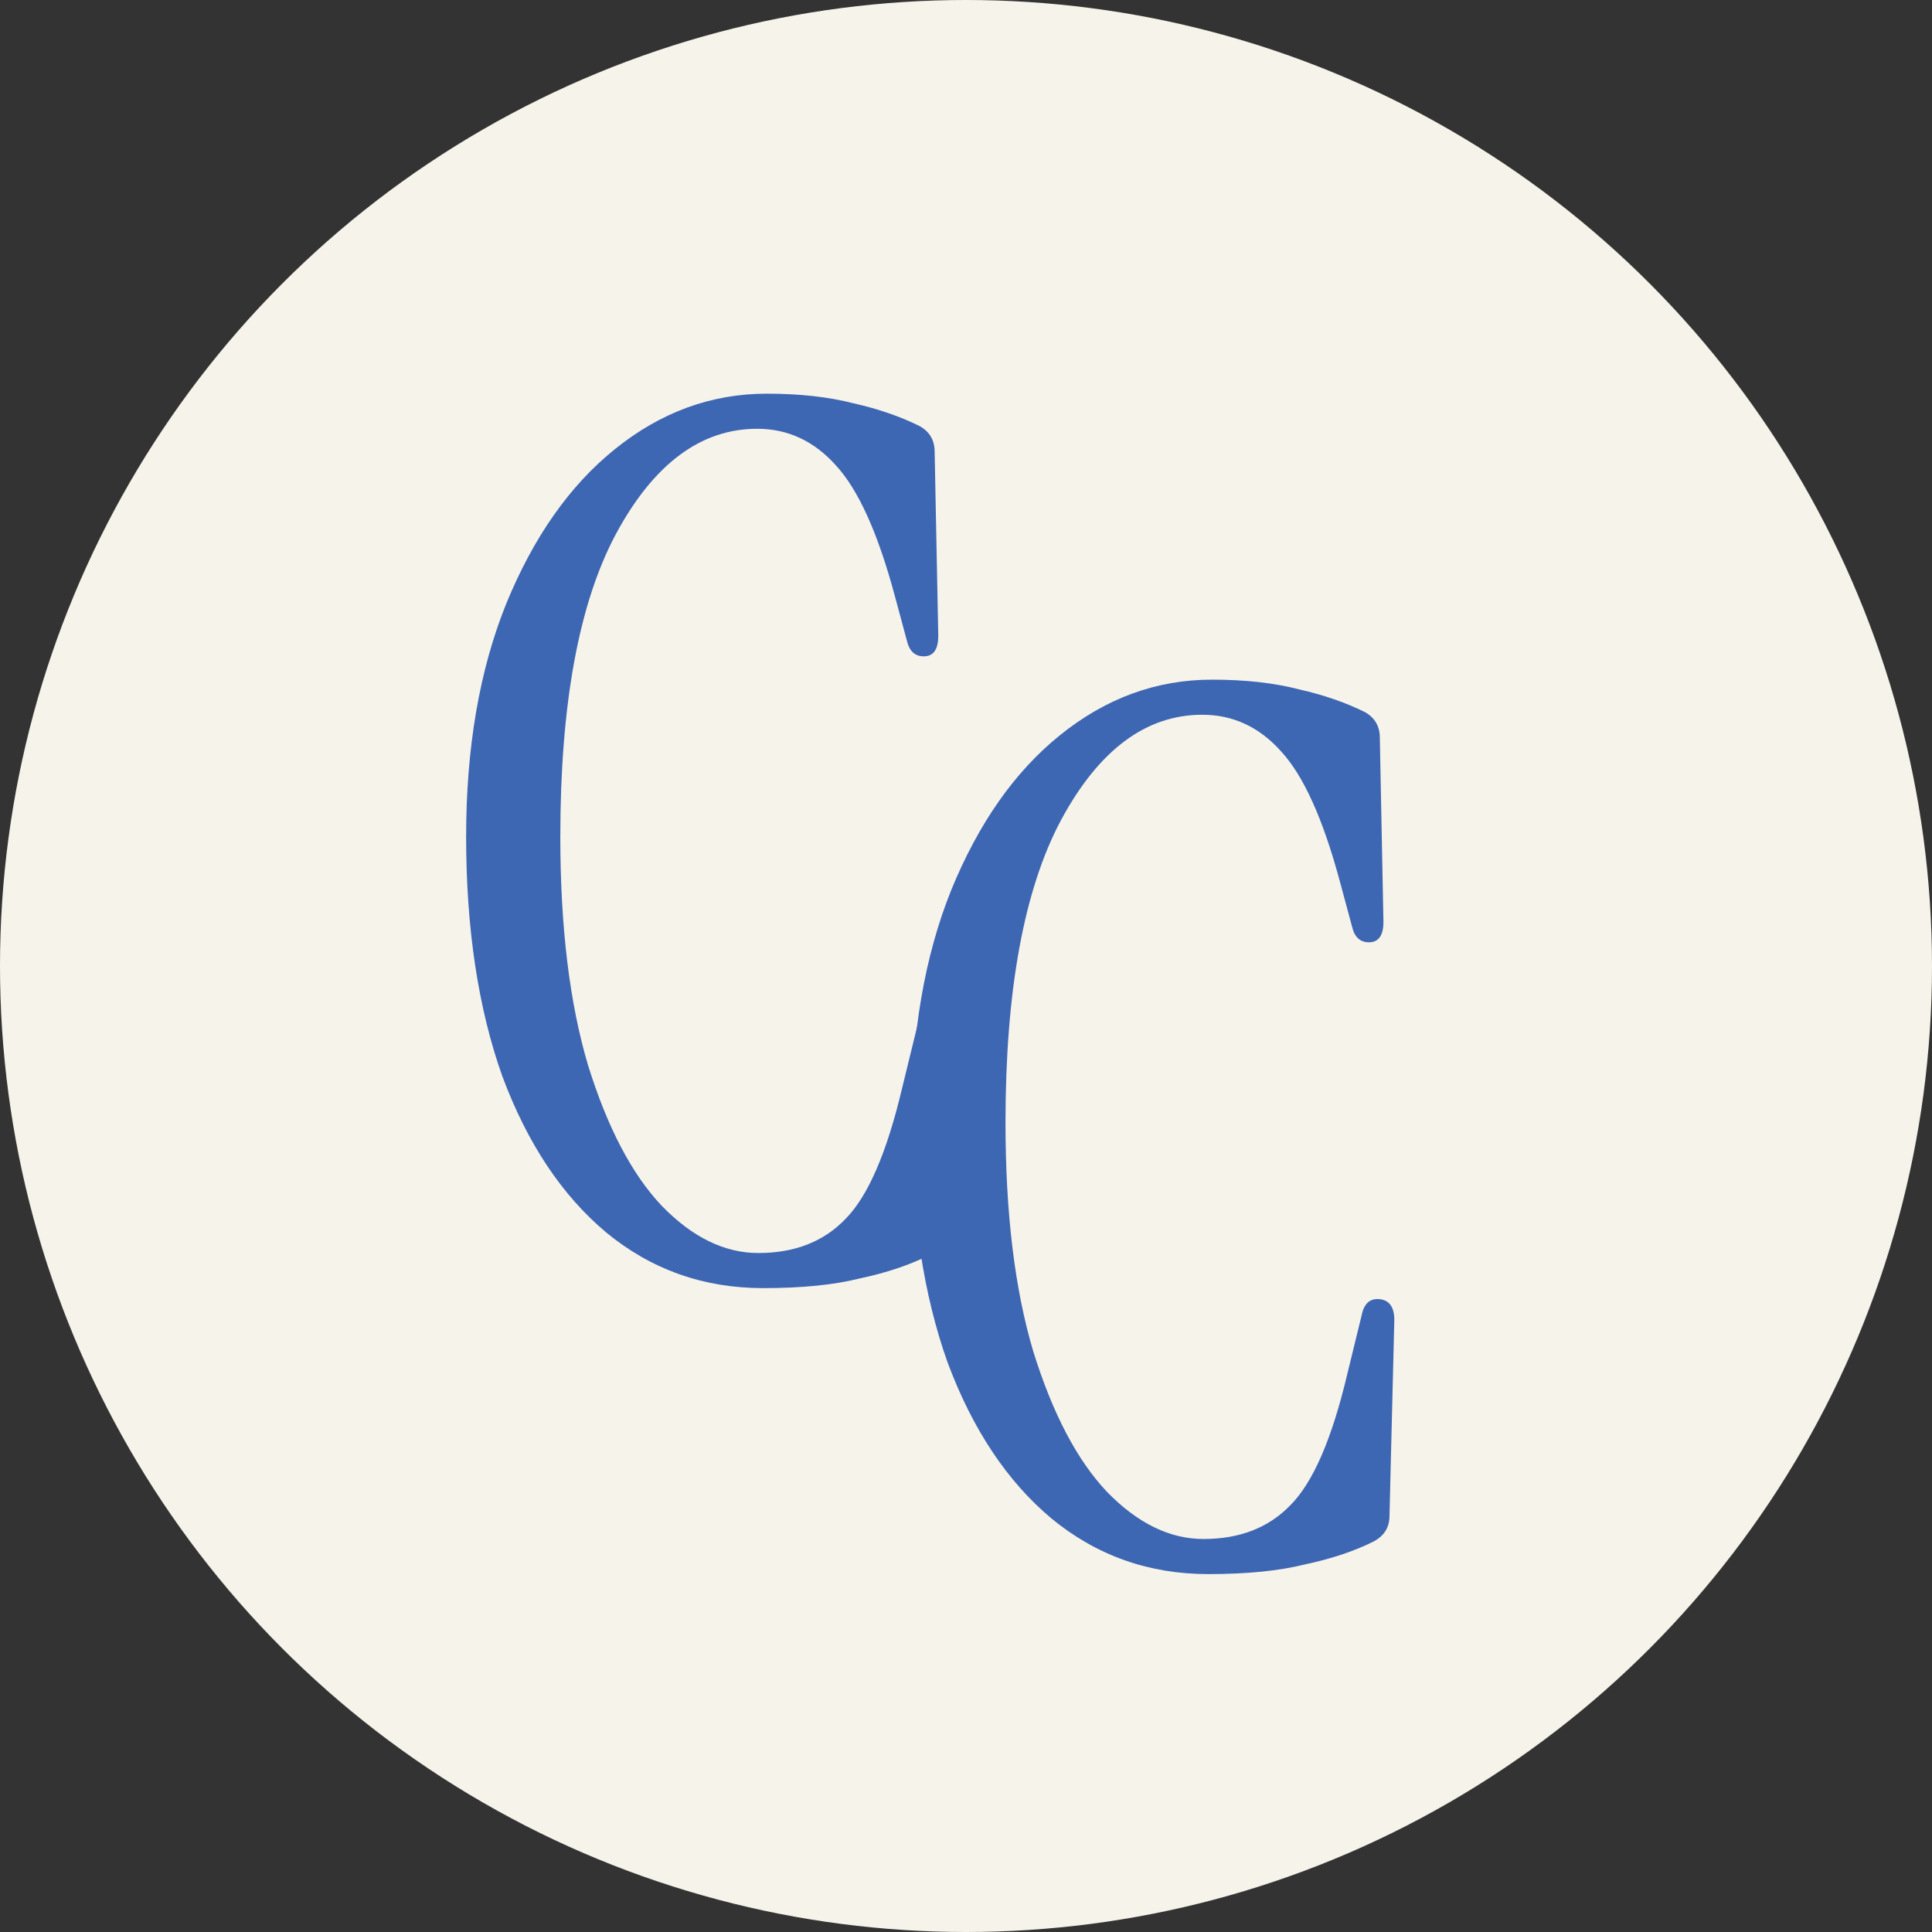
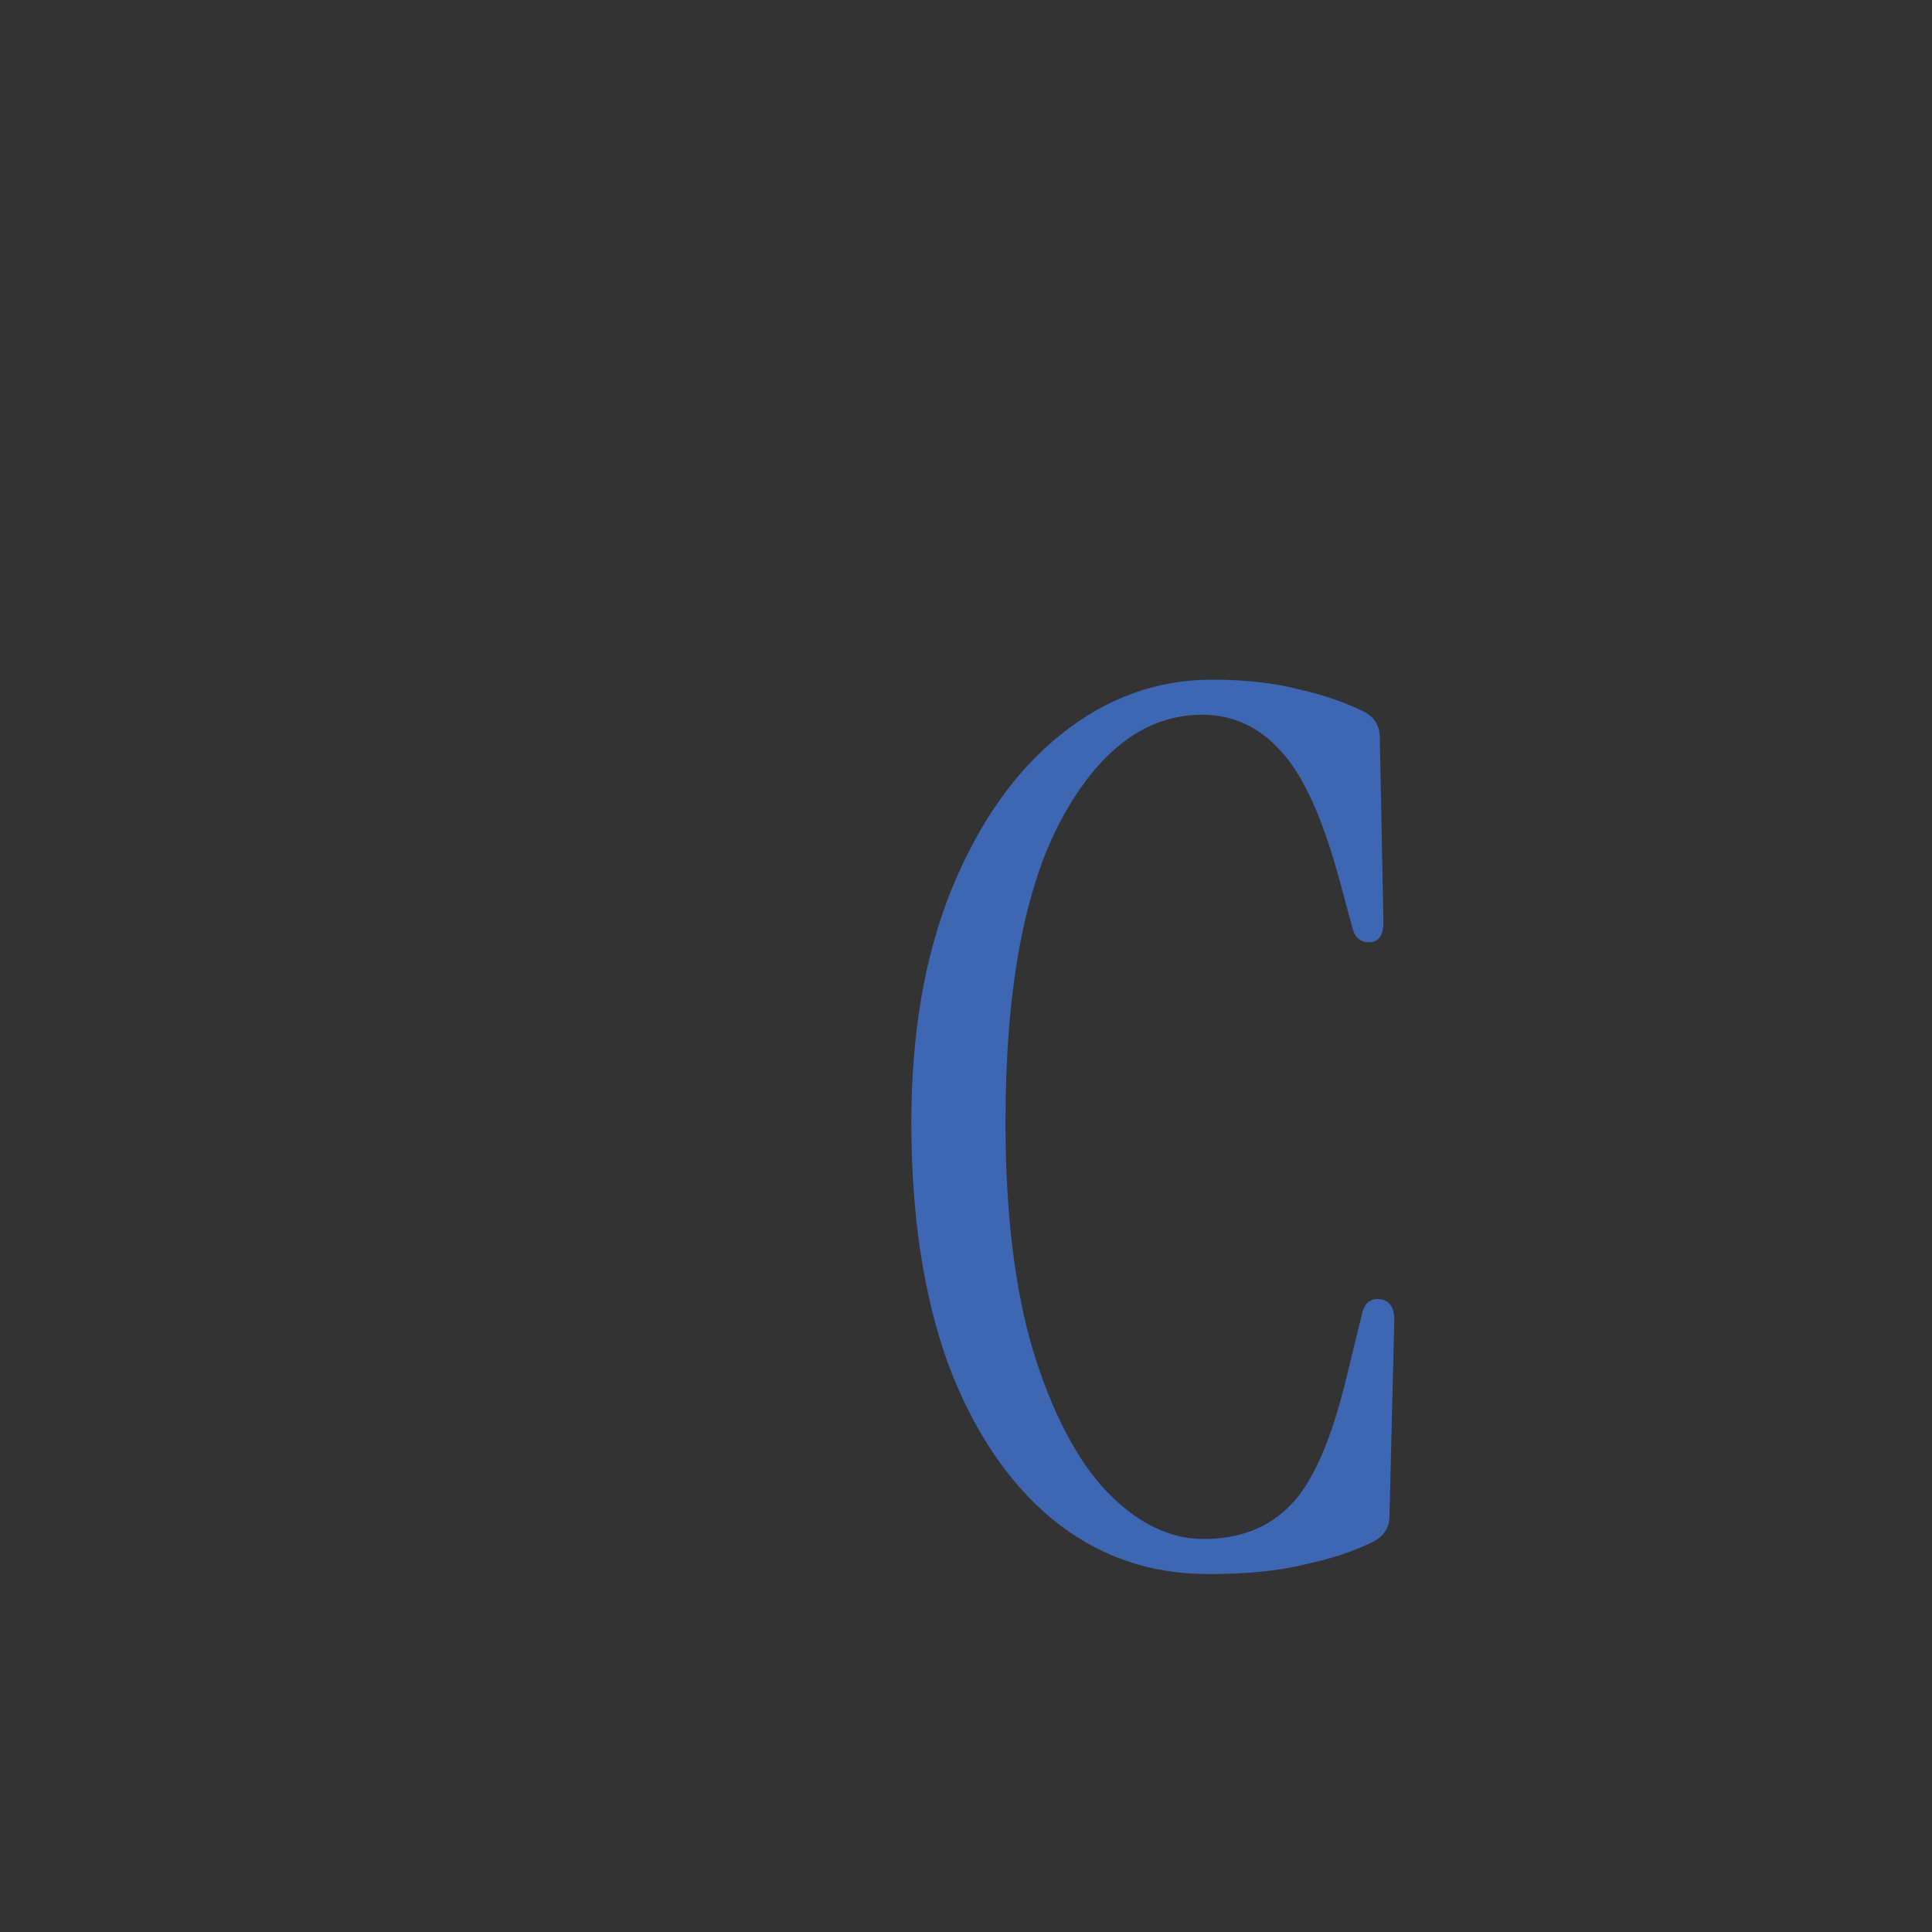
<svg xmlns="http://www.w3.org/2000/svg" width="108" height="108" viewBox="0 0 108 108" fill="none">
  <rect x="0" y="0" width="108" height="108" fill="#333333" stroke="none" />
-   <circle cx="54" cy="54" r="54" fill="#F6F3EA" />
-   <path d="M42.662 72.007C39.332 72.007 36.407 70.97 33.887 68.895C31.412 66.82 29.477 63.911 28.082 60.167C26.732 56.378 26.057 51.912 26.057 46.77C26.057 41.809 26.8 37.478 28.285 33.78C29.815 30.036 31.84 27.149 34.36 25.119C36.925 23.045 39.76 22.007 42.865 22.007C44.71 22.007 46.33 22.188 47.725 22.548C49.12 22.864 50.357 23.293 51.437 23.834C51.977 24.15 52.247 24.623 52.247 25.255L52.45 35.539C52.45 36.306 52.18 36.689 51.64 36.689C51.145 36.689 50.83 36.396 50.695 35.81L50.02 33.306C49.075 29.788 47.972 27.352 46.712 25.999C45.497 24.646 44.035 23.969 42.325 23.969C39.175 23.969 36.542 25.931 34.427 29.856C32.357 33.735 31.322 39.373 31.322 46.77C31.322 51.822 31.84 56.085 32.875 59.558C33.955 63.031 35.327 65.647 36.992 67.406C38.702 69.165 40.502 70.045 42.392 70.045C44.417 70.045 46.037 69.413 47.252 68.151C48.512 66.888 49.57 64.452 50.425 60.843L51.235 57.528C51.37 56.852 51.73 56.558 52.315 56.648C52.81 56.739 53.057 57.122 53.057 57.799L52.787 68.76C52.787 69.391 52.495 69.865 51.91 70.18C50.83 70.722 49.547 71.15 48.062 71.466C46.622 71.827 44.822 72.007 42.662 72.007Z" fill="#3D66B3" />
  <path d="M67.548 87.993C64.218 87.993 61.293 86.955 58.773 84.88C56.298 82.806 54.363 79.896 52.968 76.153C51.618 72.364 50.943 67.898 50.943 62.756C50.943 57.794 51.685 53.464 53.17 49.766C54.7 46.022 56.725 43.135 59.245 41.105C61.81 39.03 64.645 37.993 67.75 37.993C69.595 37.993 71.215 38.173 72.61 38.534C74.005 38.85 75.243 39.278 76.323 39.82C76.863 40.135 77.133 40.609 77.133 41.24L77.335 51.525C77.335 52.291 77.065 52.675 76.525 52.675C76.03 52.675 75.715 52.382 75.58 51.795L74.905 49.292C73.96 45.774 72.858 43.338 71.598 41.985C70.383 40.632 68.92 39.955 67.21 39.955C64.06 39.955 61.428 41.917 59.313 45.841C57.243 49.72 56.208 55.359 56.208 62.756C56.208 67.808 56.725 72.07 57.76 75.544C58.84 79.017 60.213 81.633 61.878 83.392C63.588 85.151 65.388 86.031 67.278 86.031C69.303 86.031 70.923 85.399 72.138 84.136C73.398 82.873 74.455 80.438 75.31 76.829L76.12 73.514C76.255 72.837 76.615 72.544 77.2 72.634C77.695 72.724 77.943 73.108 77.943 73.784L77.673 84.745C77.673 85.377 77.38 85.85 76.795 86.166C75.715 86.707 74.433 87.136 72.948 87.452C71.508 87.812 69.708 87.993 67.548 87.993Z" fill="#3D66B3" />
</svg>